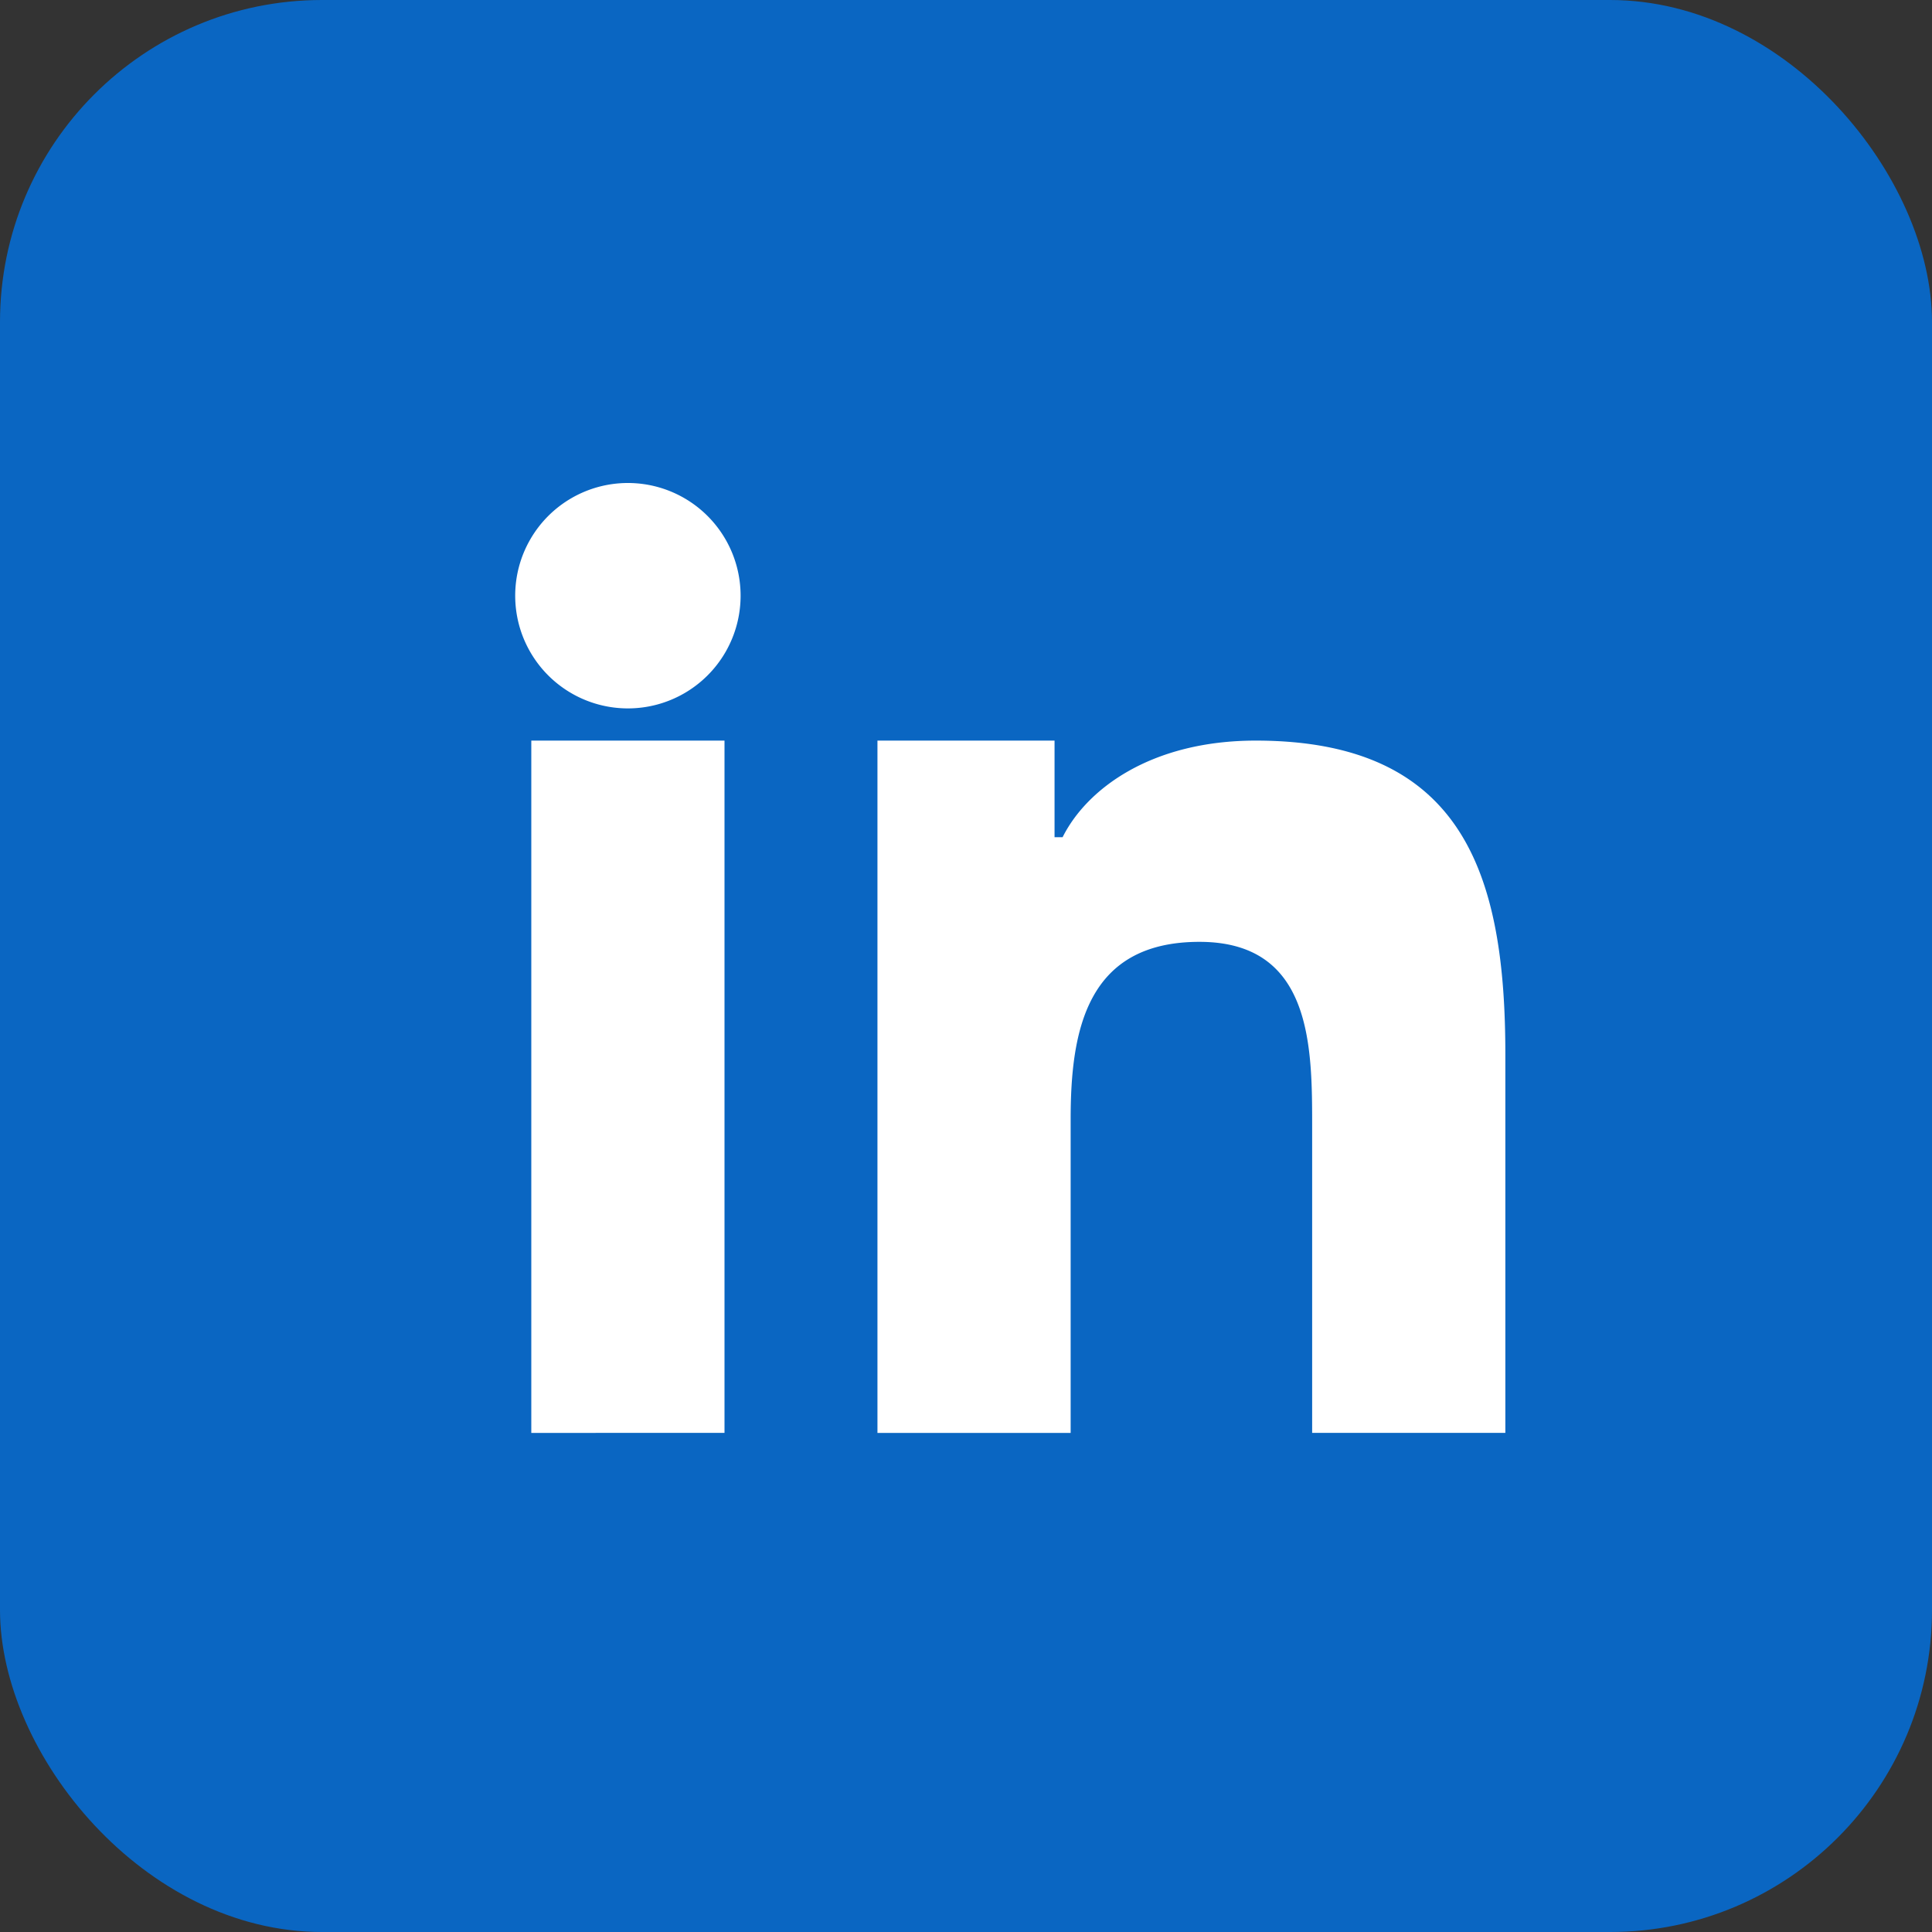
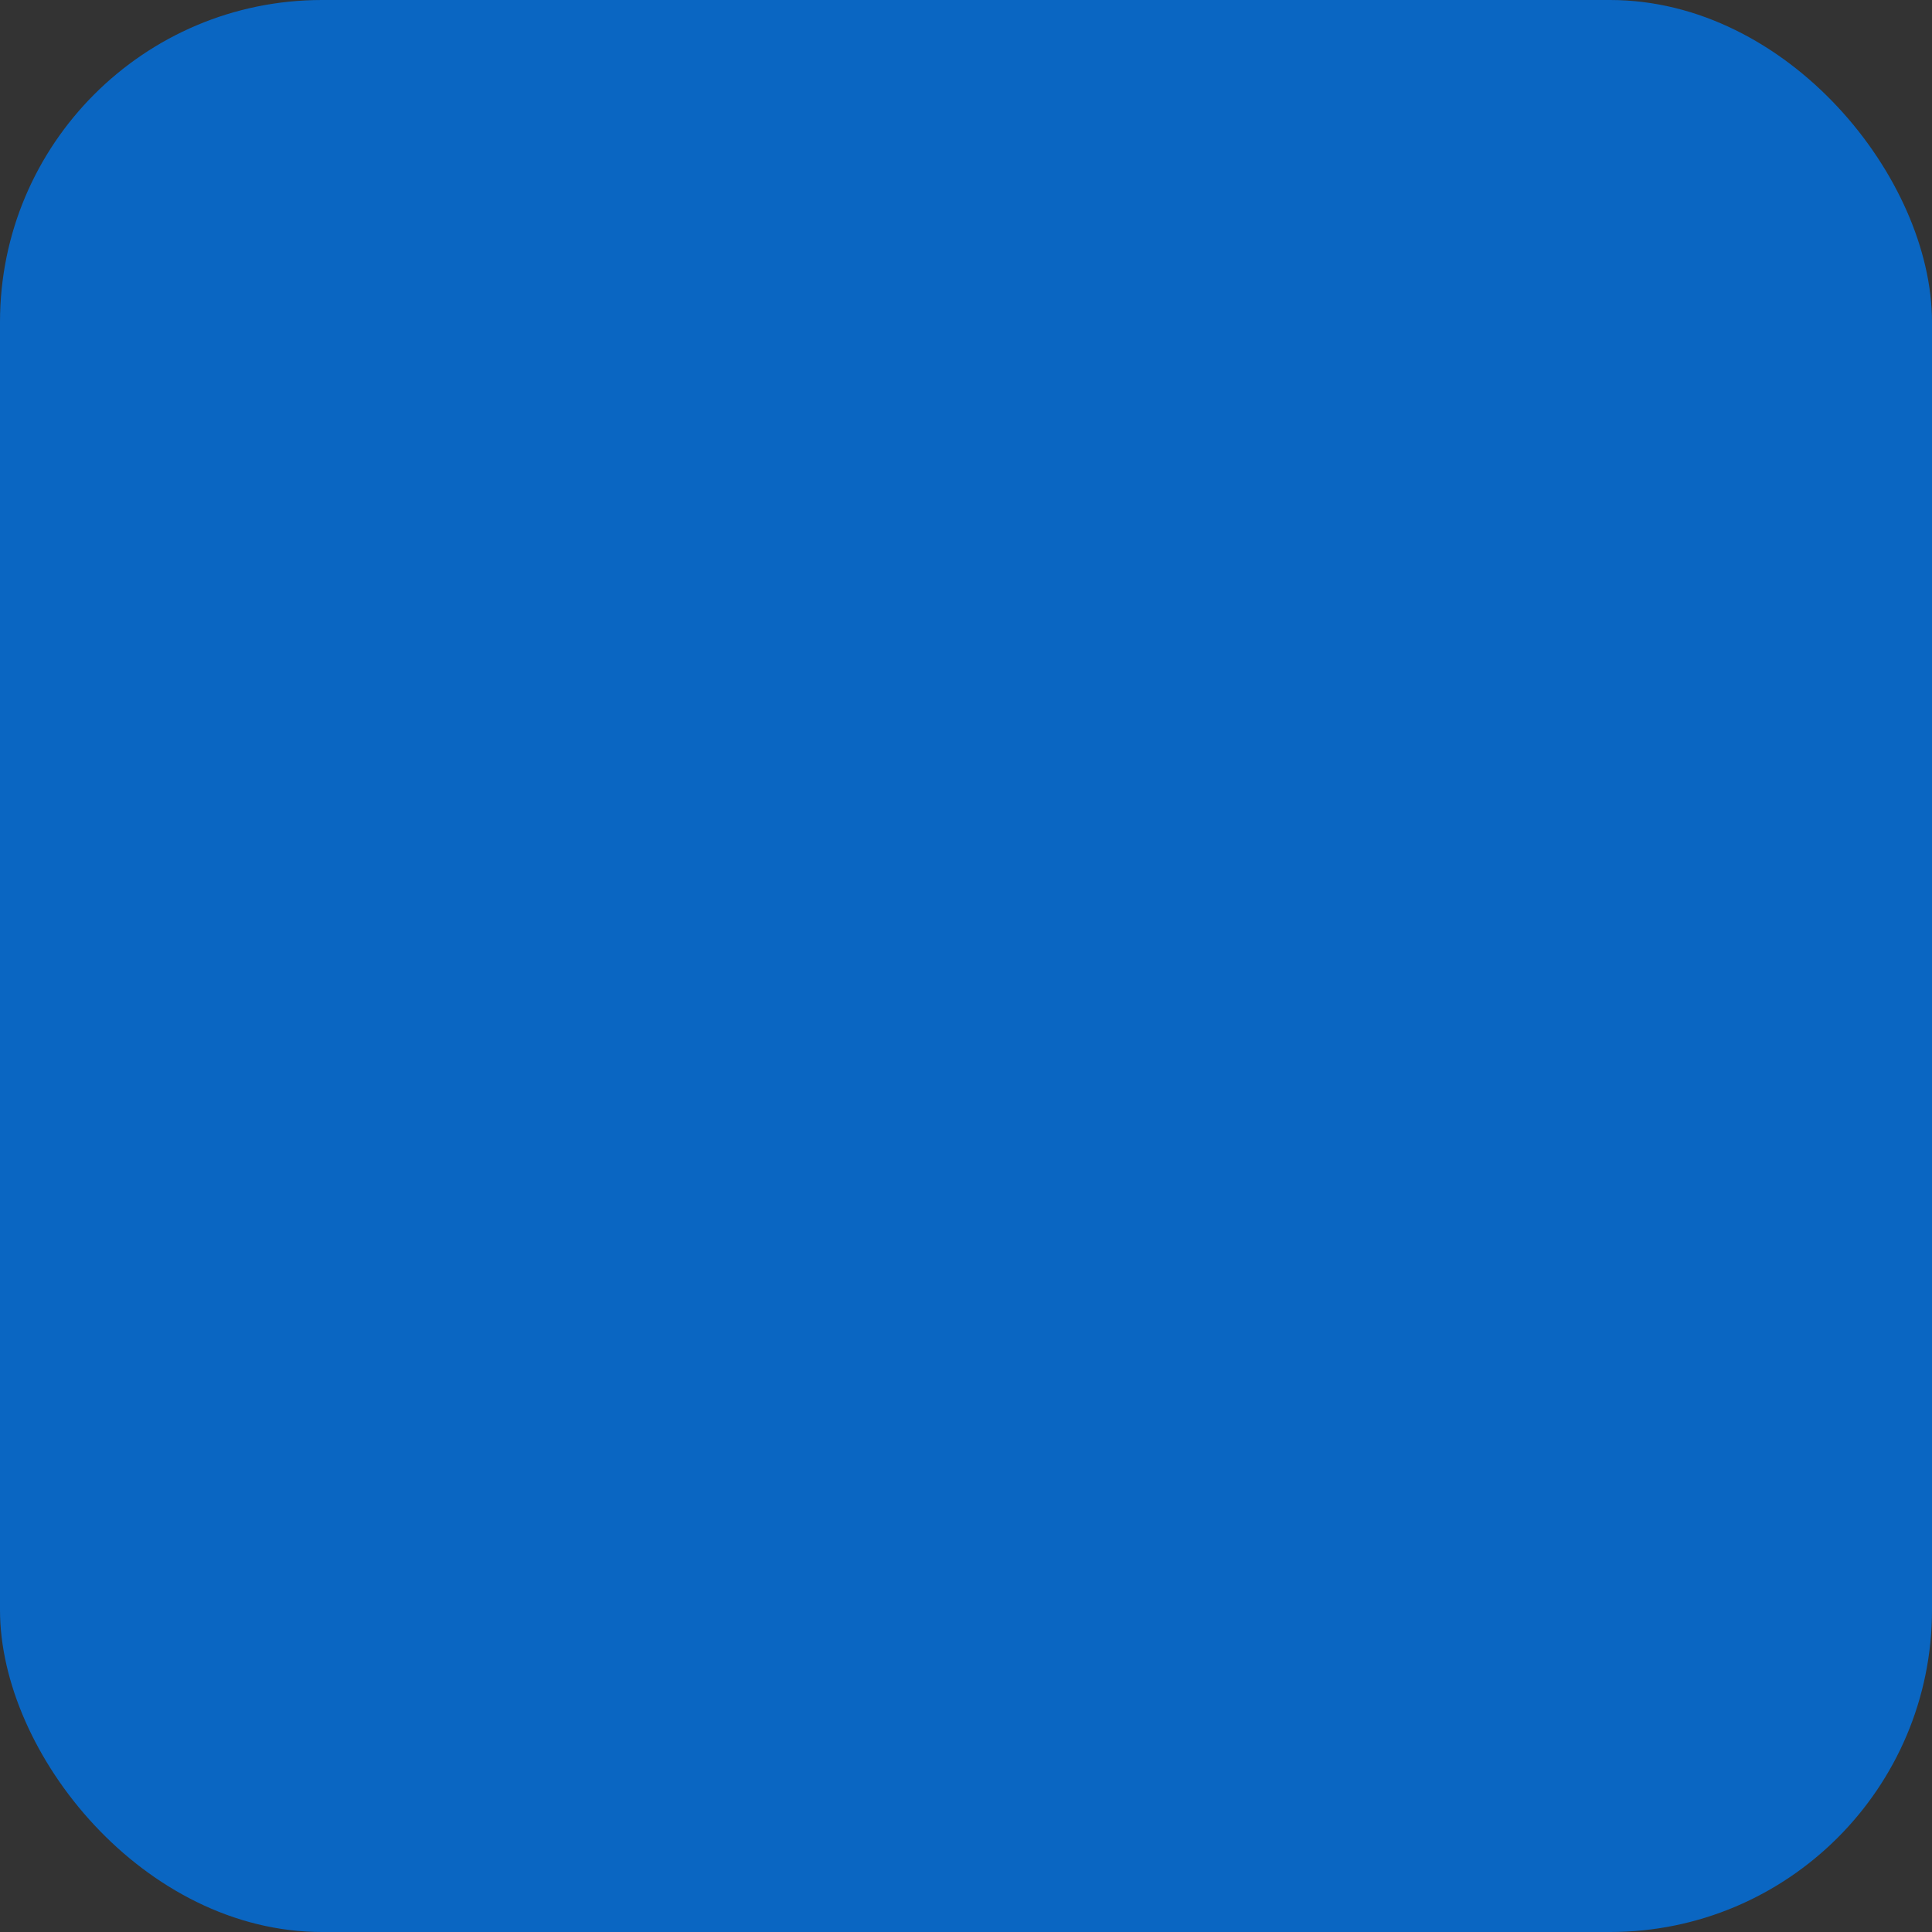
<svg xmlns="http://www.w3.org/2000/svg" width="24" height="24" viewBox="0 0 24 24">
  <rect x="0" y="0" width="24" height="24" fill="#333333" stroke="none" />
  <rect width="24" height="24" fill="#0A66C2" rx="4" />
-   <path fill="#fff" d="M6.6 9.2H9v8.6H6.6zM7.8 6a1.4 1.4 0 110 2.8 1.4 1.4 0 010-2.8zM10.8 9.2h2.3v1.2h.1c.3-.6 1.1-1.2 2.4-1.2 2.6 0 3.1 1.7 3.1 3.9v4.7h-2.4V14c0-1 0-2.3-1.4-2.3s-1.6 1.1-1.6 2.2v3.9h-2.4V9.2z" />
</svg>